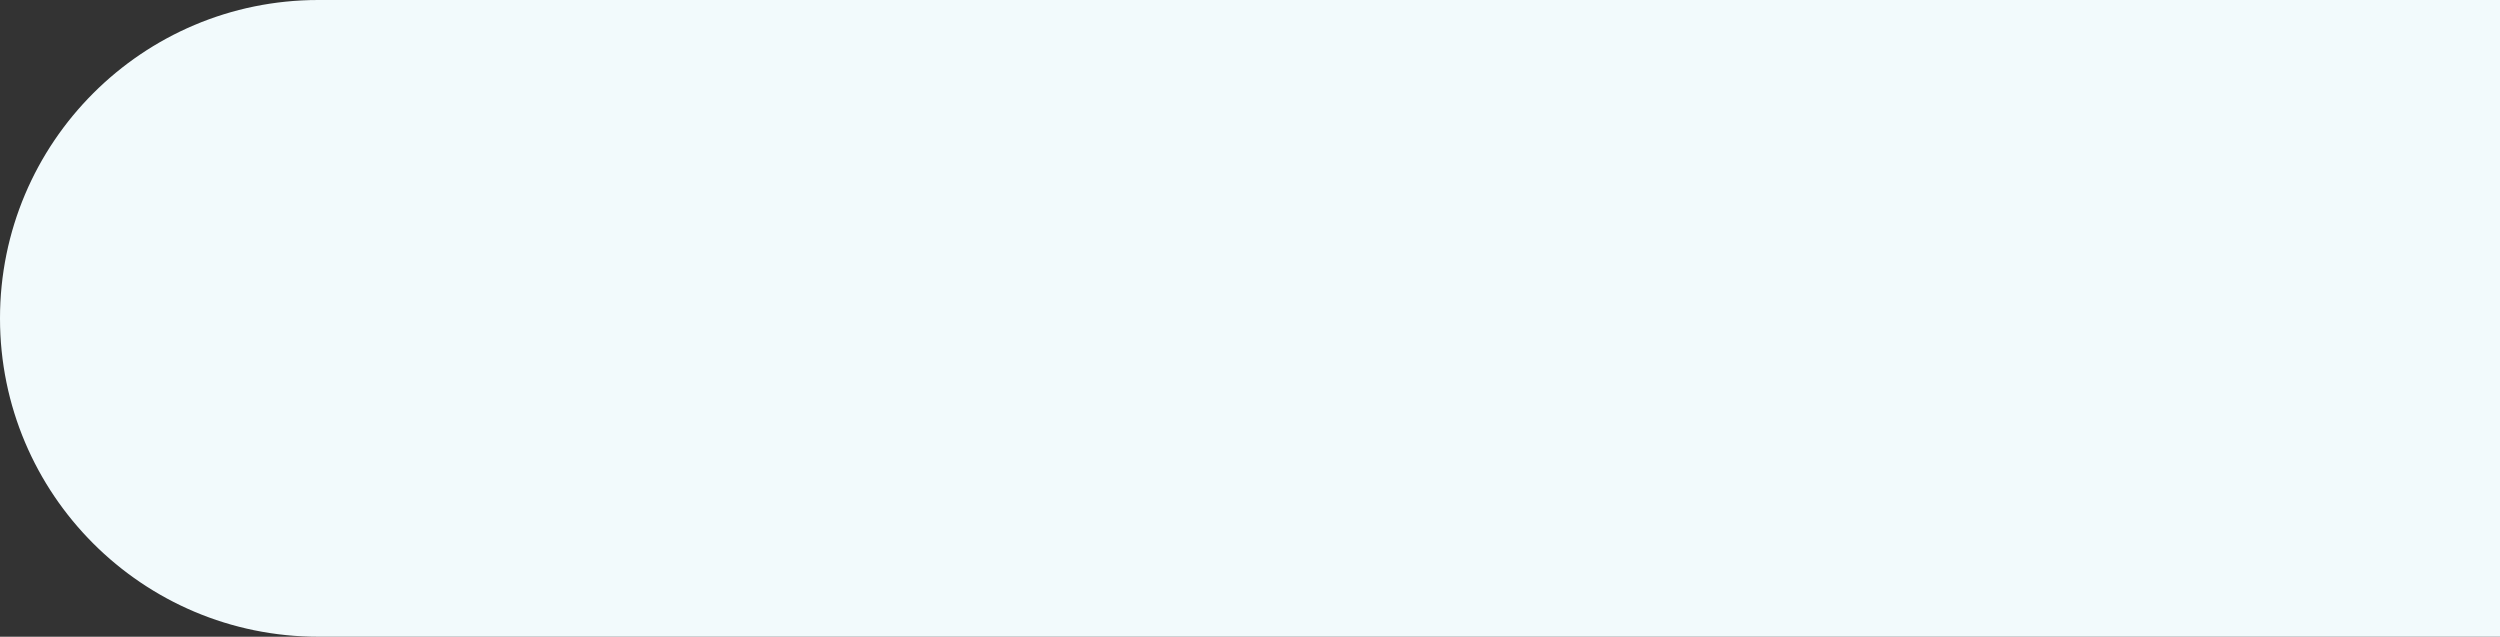
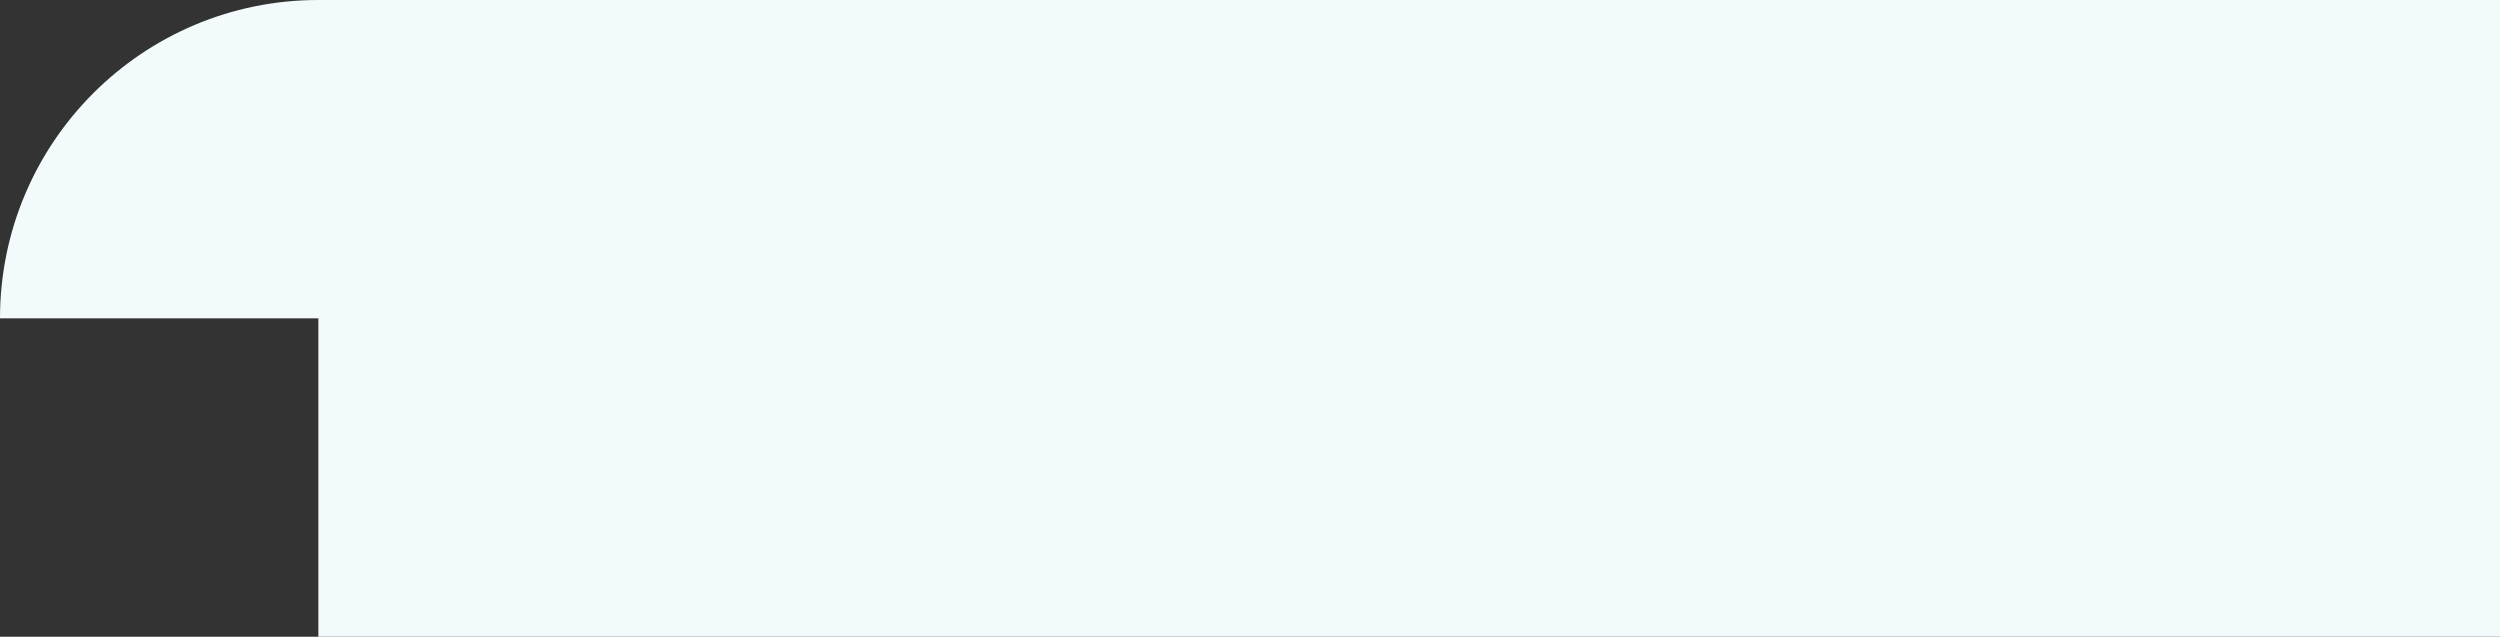
<svg xmlns="http://www.w3.org/2000/svg" width="373" height="95" viewBox="0 0 373 95" fill="none">
  <rect x="0" y="0" width="373" height="95" fill="#333333" stroke="none" />
-   <path d="M0 47.5C0 21.267 21.267 0 47.5 0H373V95H47.5C21.267 95 0 73.734 0 47.5V47.5Z" fill="#F2FAFC" />
+   <path d="M0 47.5C0 21.267 21.267 0 47.5 0H373V95H47.5V47.5Z" fill="#F2FAFC" />
</svg>